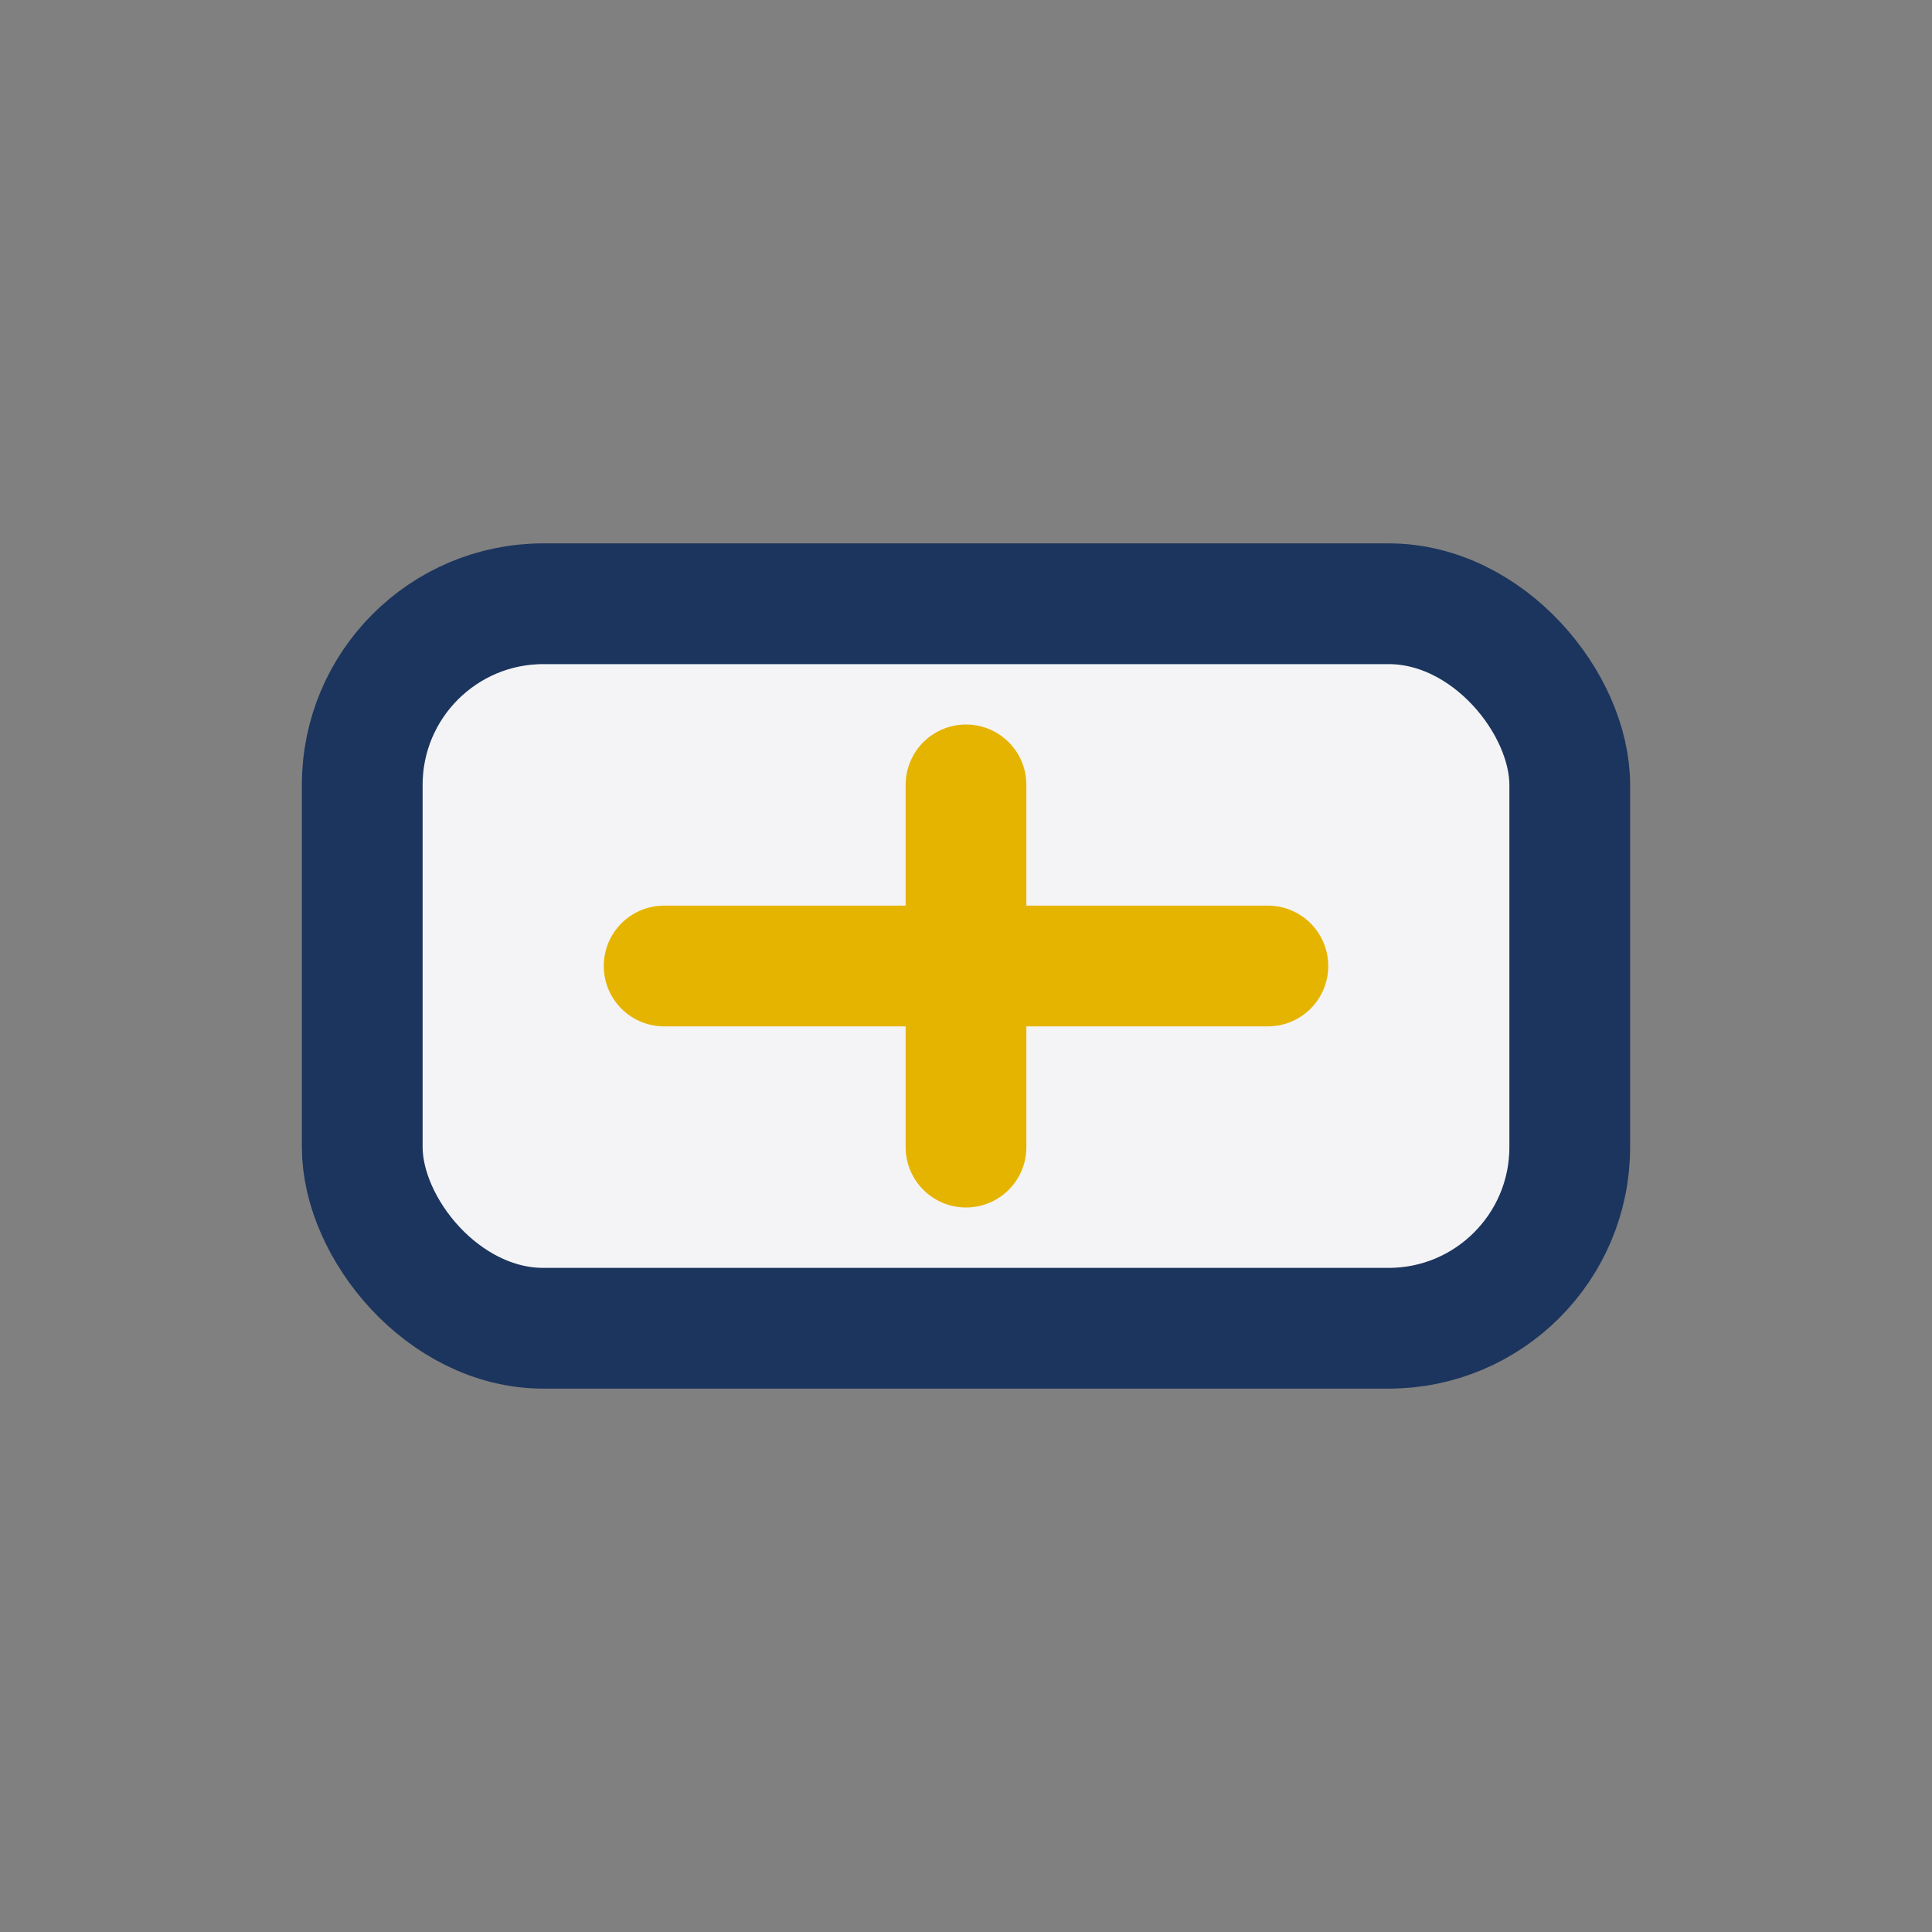
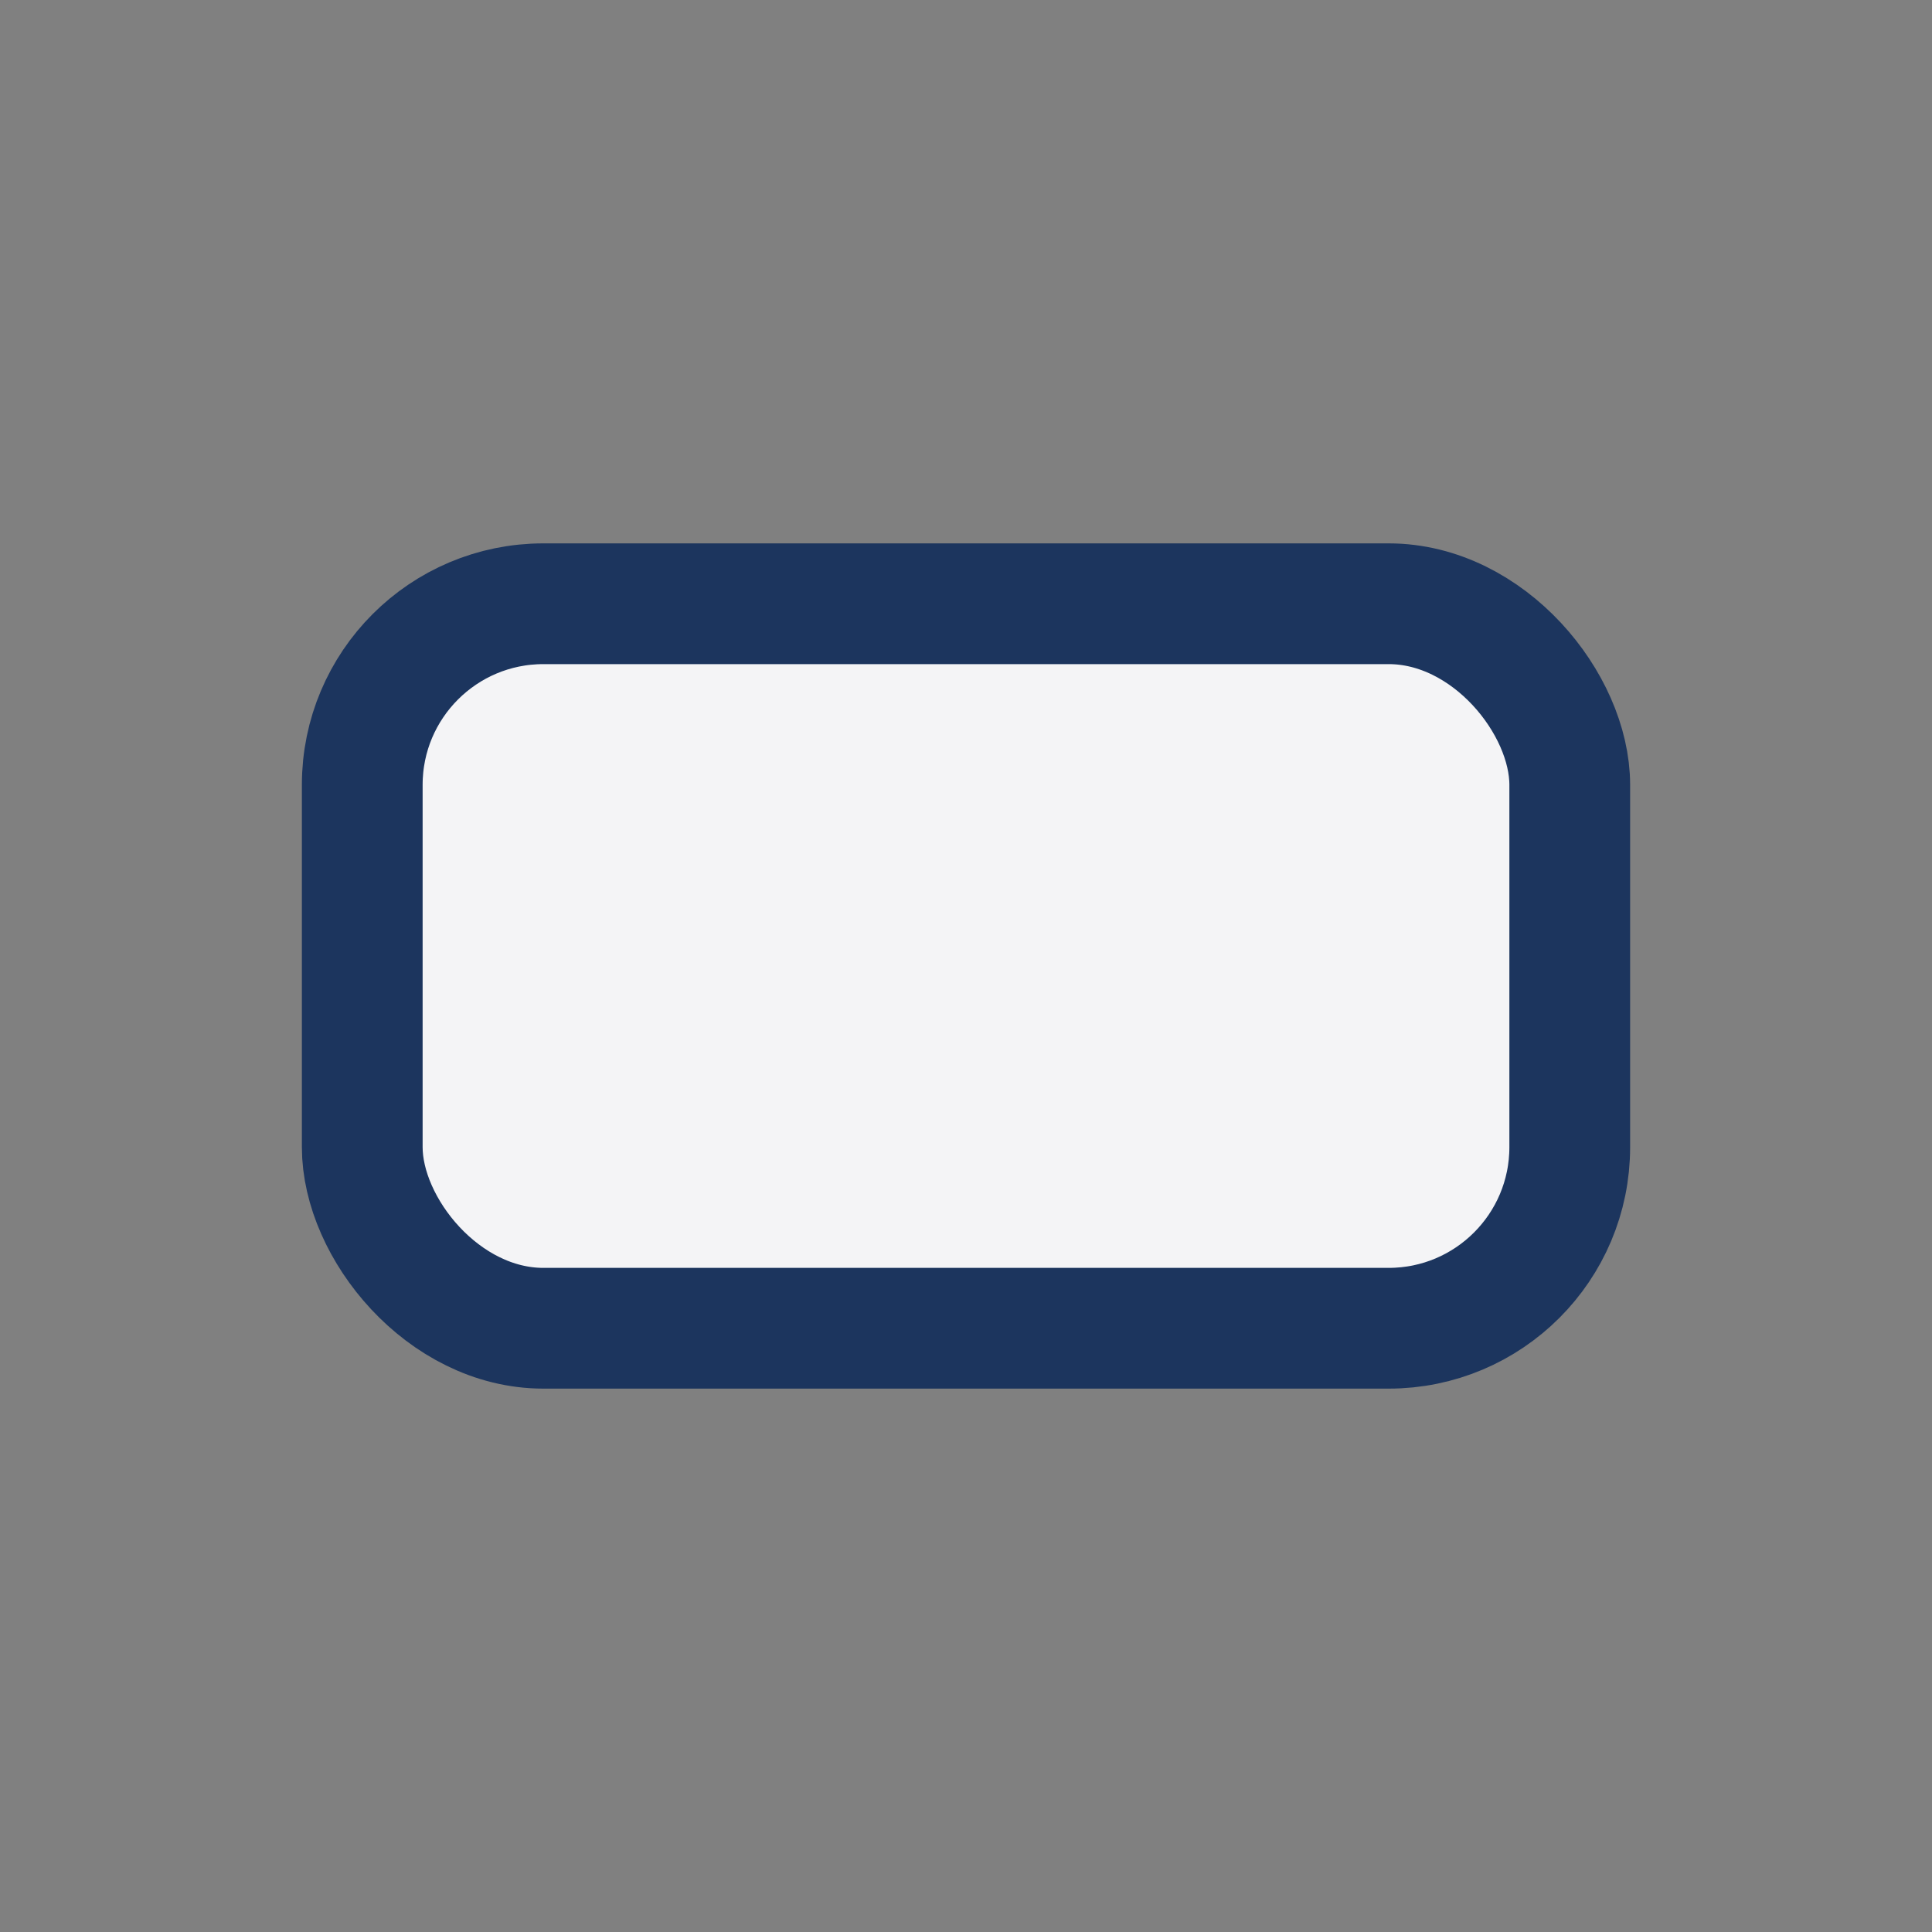
<svg xmlns="http://www.w3.org/2000/svg" width="32" height="32" viewBox="0 0 32 32">
  <rect x="0" y="0" width="32" height="32" fill="#808080" stroke="none" />
  <rect x="6" y="10" width="20" height="12" rx="3" fill="#F4F4F6" stroke="#1C355E" stroke-width="2" />
-   <path d="M11 16h10M16 13v6" stroke="#E5B400" stroke-width="2" stroke-linecap="round" />
</svg>